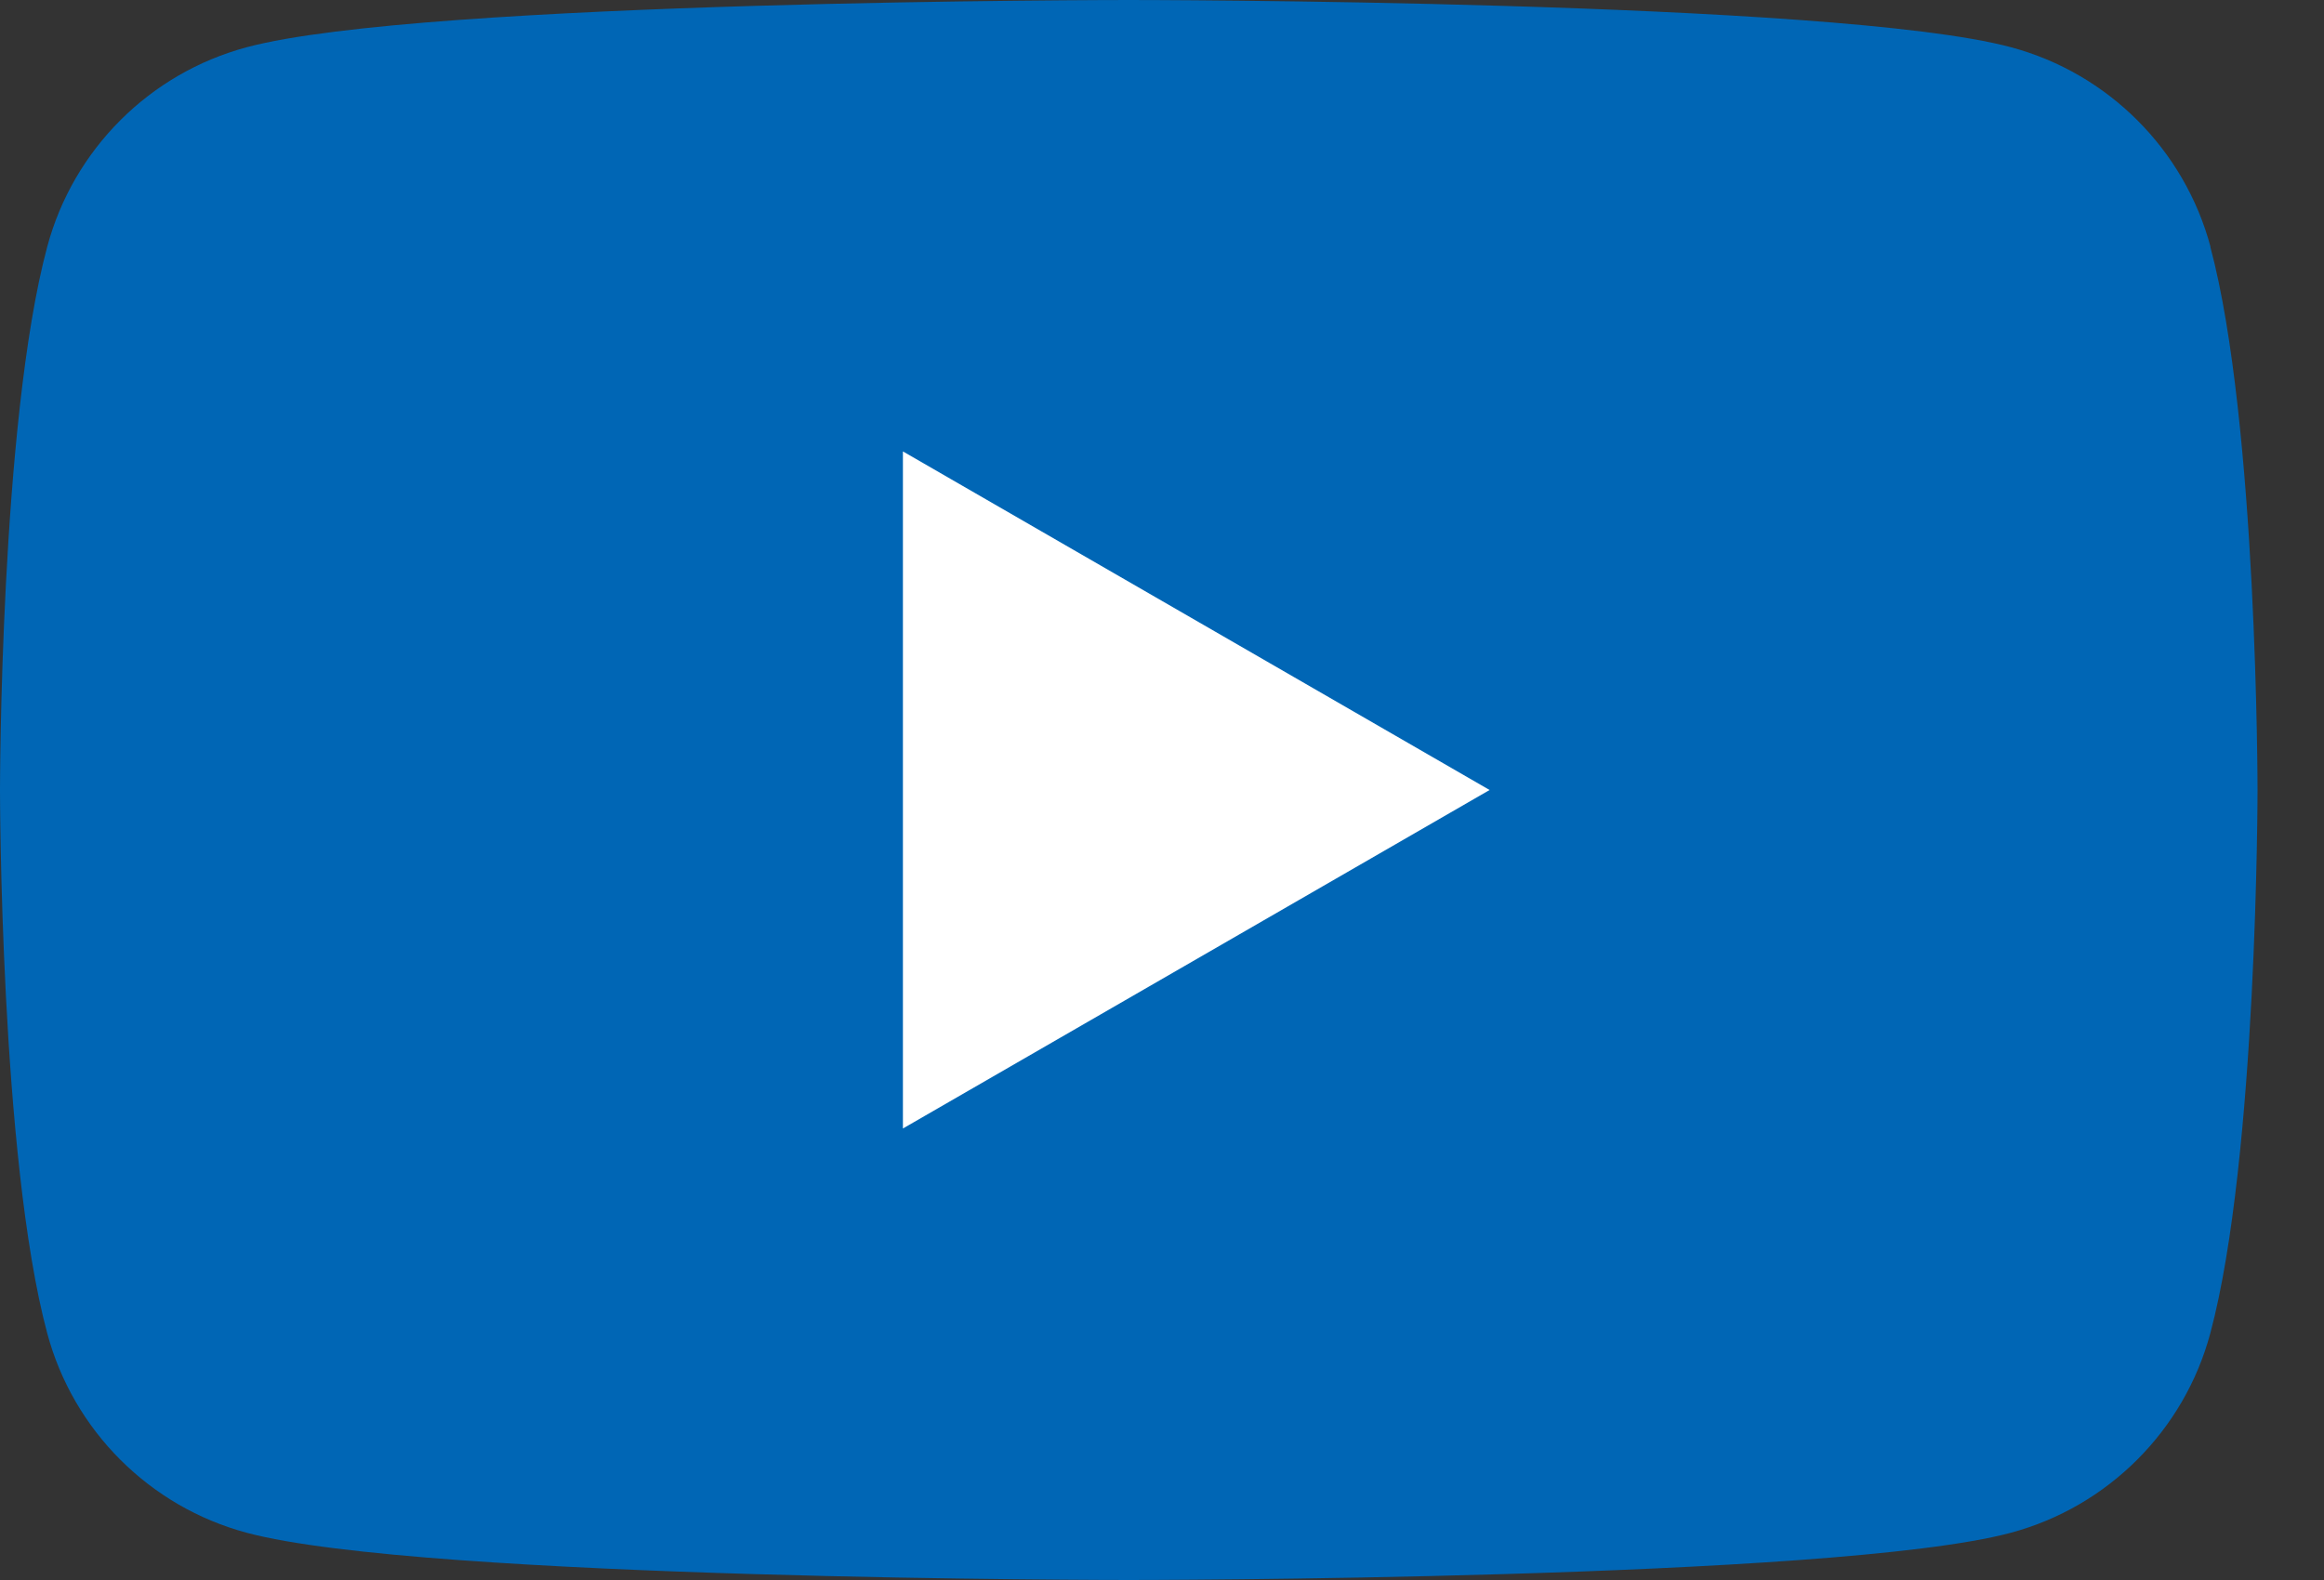
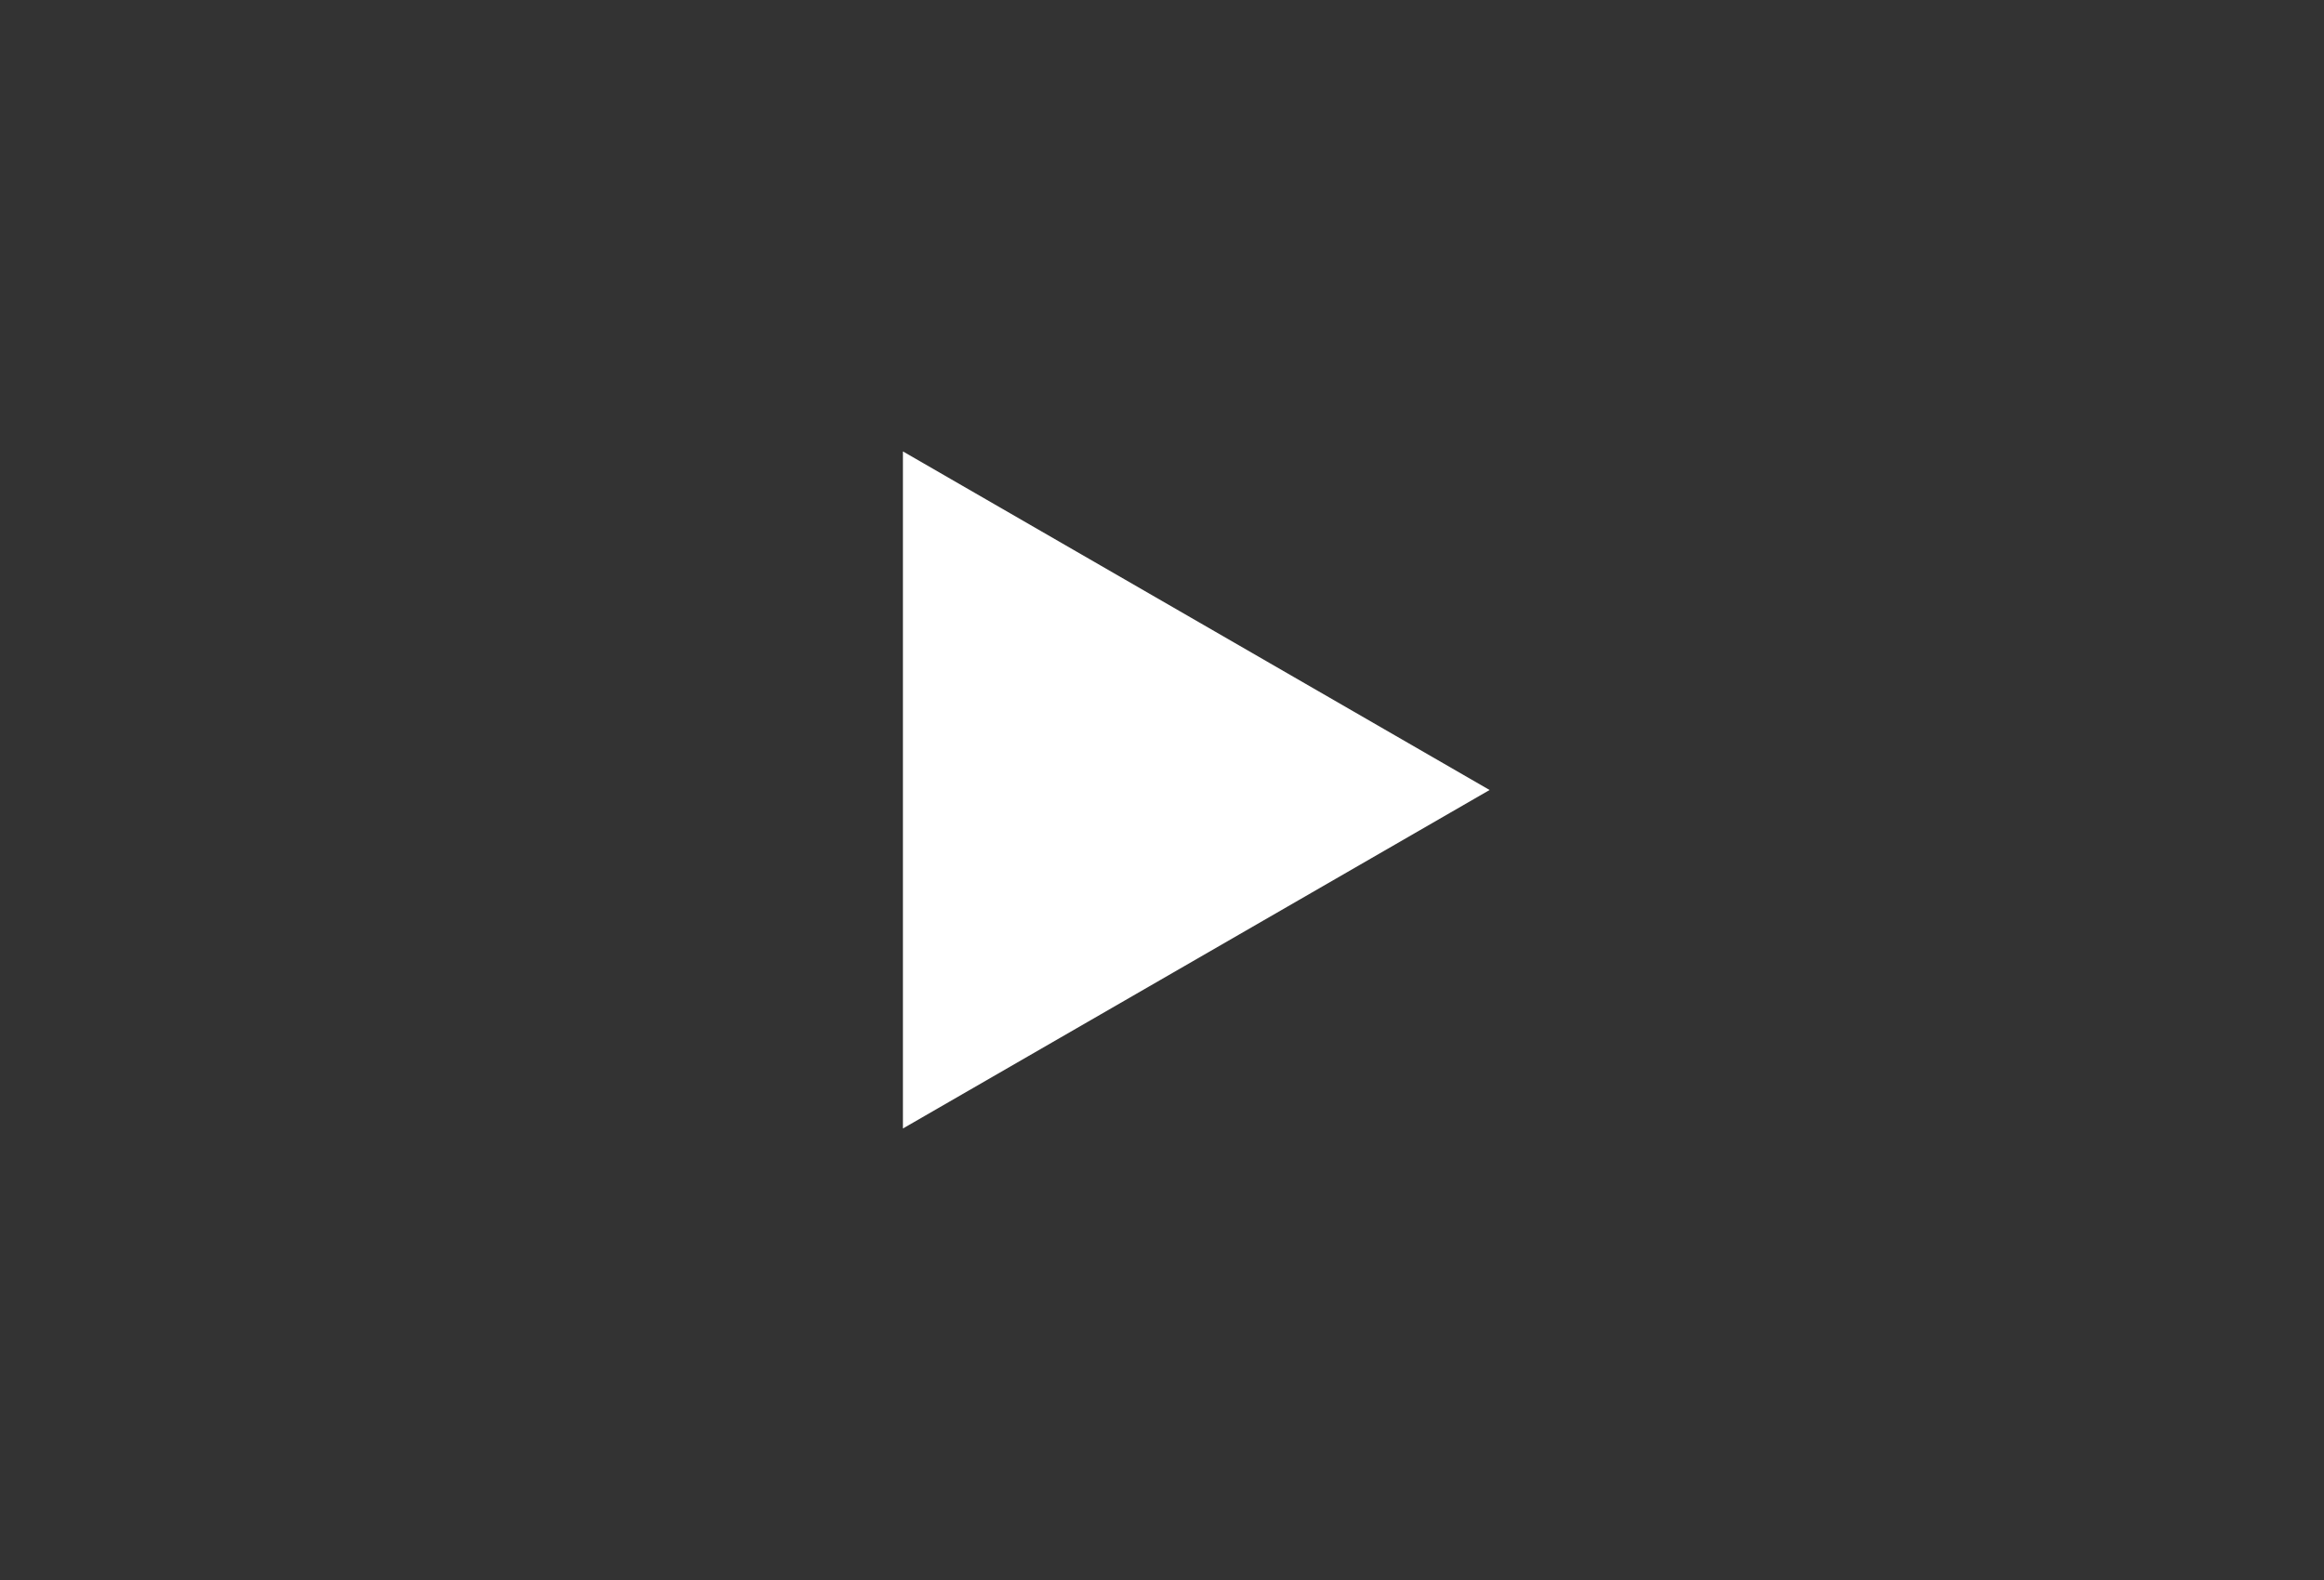
<svg xmlns="http://www.w3.org/2000/svg" width="25" height="17" viewBox="0 0 25 17" fill="none">
  <rect x="0" y="0" width="25" height="17" fill="#333333" stroke="none" />
  <g clip-path="url(#clip0_2747_11272)">
-     <path d="M23.779 2.655C23.499 1.609 22.677 0.788 21.632 0.508C19.737 0 12.142 0 12.142 0C12.142 0 4.548 0 2.655 0.508C1.609 0.788 0.788 1.609 0.508 2.655C0 4.548 0 8.5 0 8.5C0 8.5 0 12.452 0.508 14.345C0.788 15.391 1.609 16.212 2.655 16.492C4.548 17 12.142 17 12.142 17C12.142 17 19.737 17 21.63 16.492C22.675 16.212 23.497 15.391 23.777 14.345C24.285 12.452 24.285 8.5 24.285 8.5C24.285 8.5 24.285 4.548 23.777 2.655H23.779Z" fill="#0066B5" />
    <path d="M9.713 12.142L16.024 8.5L9.713 4.857V12.142Z" fill="white" />
  </g>
  <defs>
    <clipPath id="clip0_2747_11272">
      <rect width="24.285" height="17" fill="white" />
    </clipPath>
  </defs>
</svg>